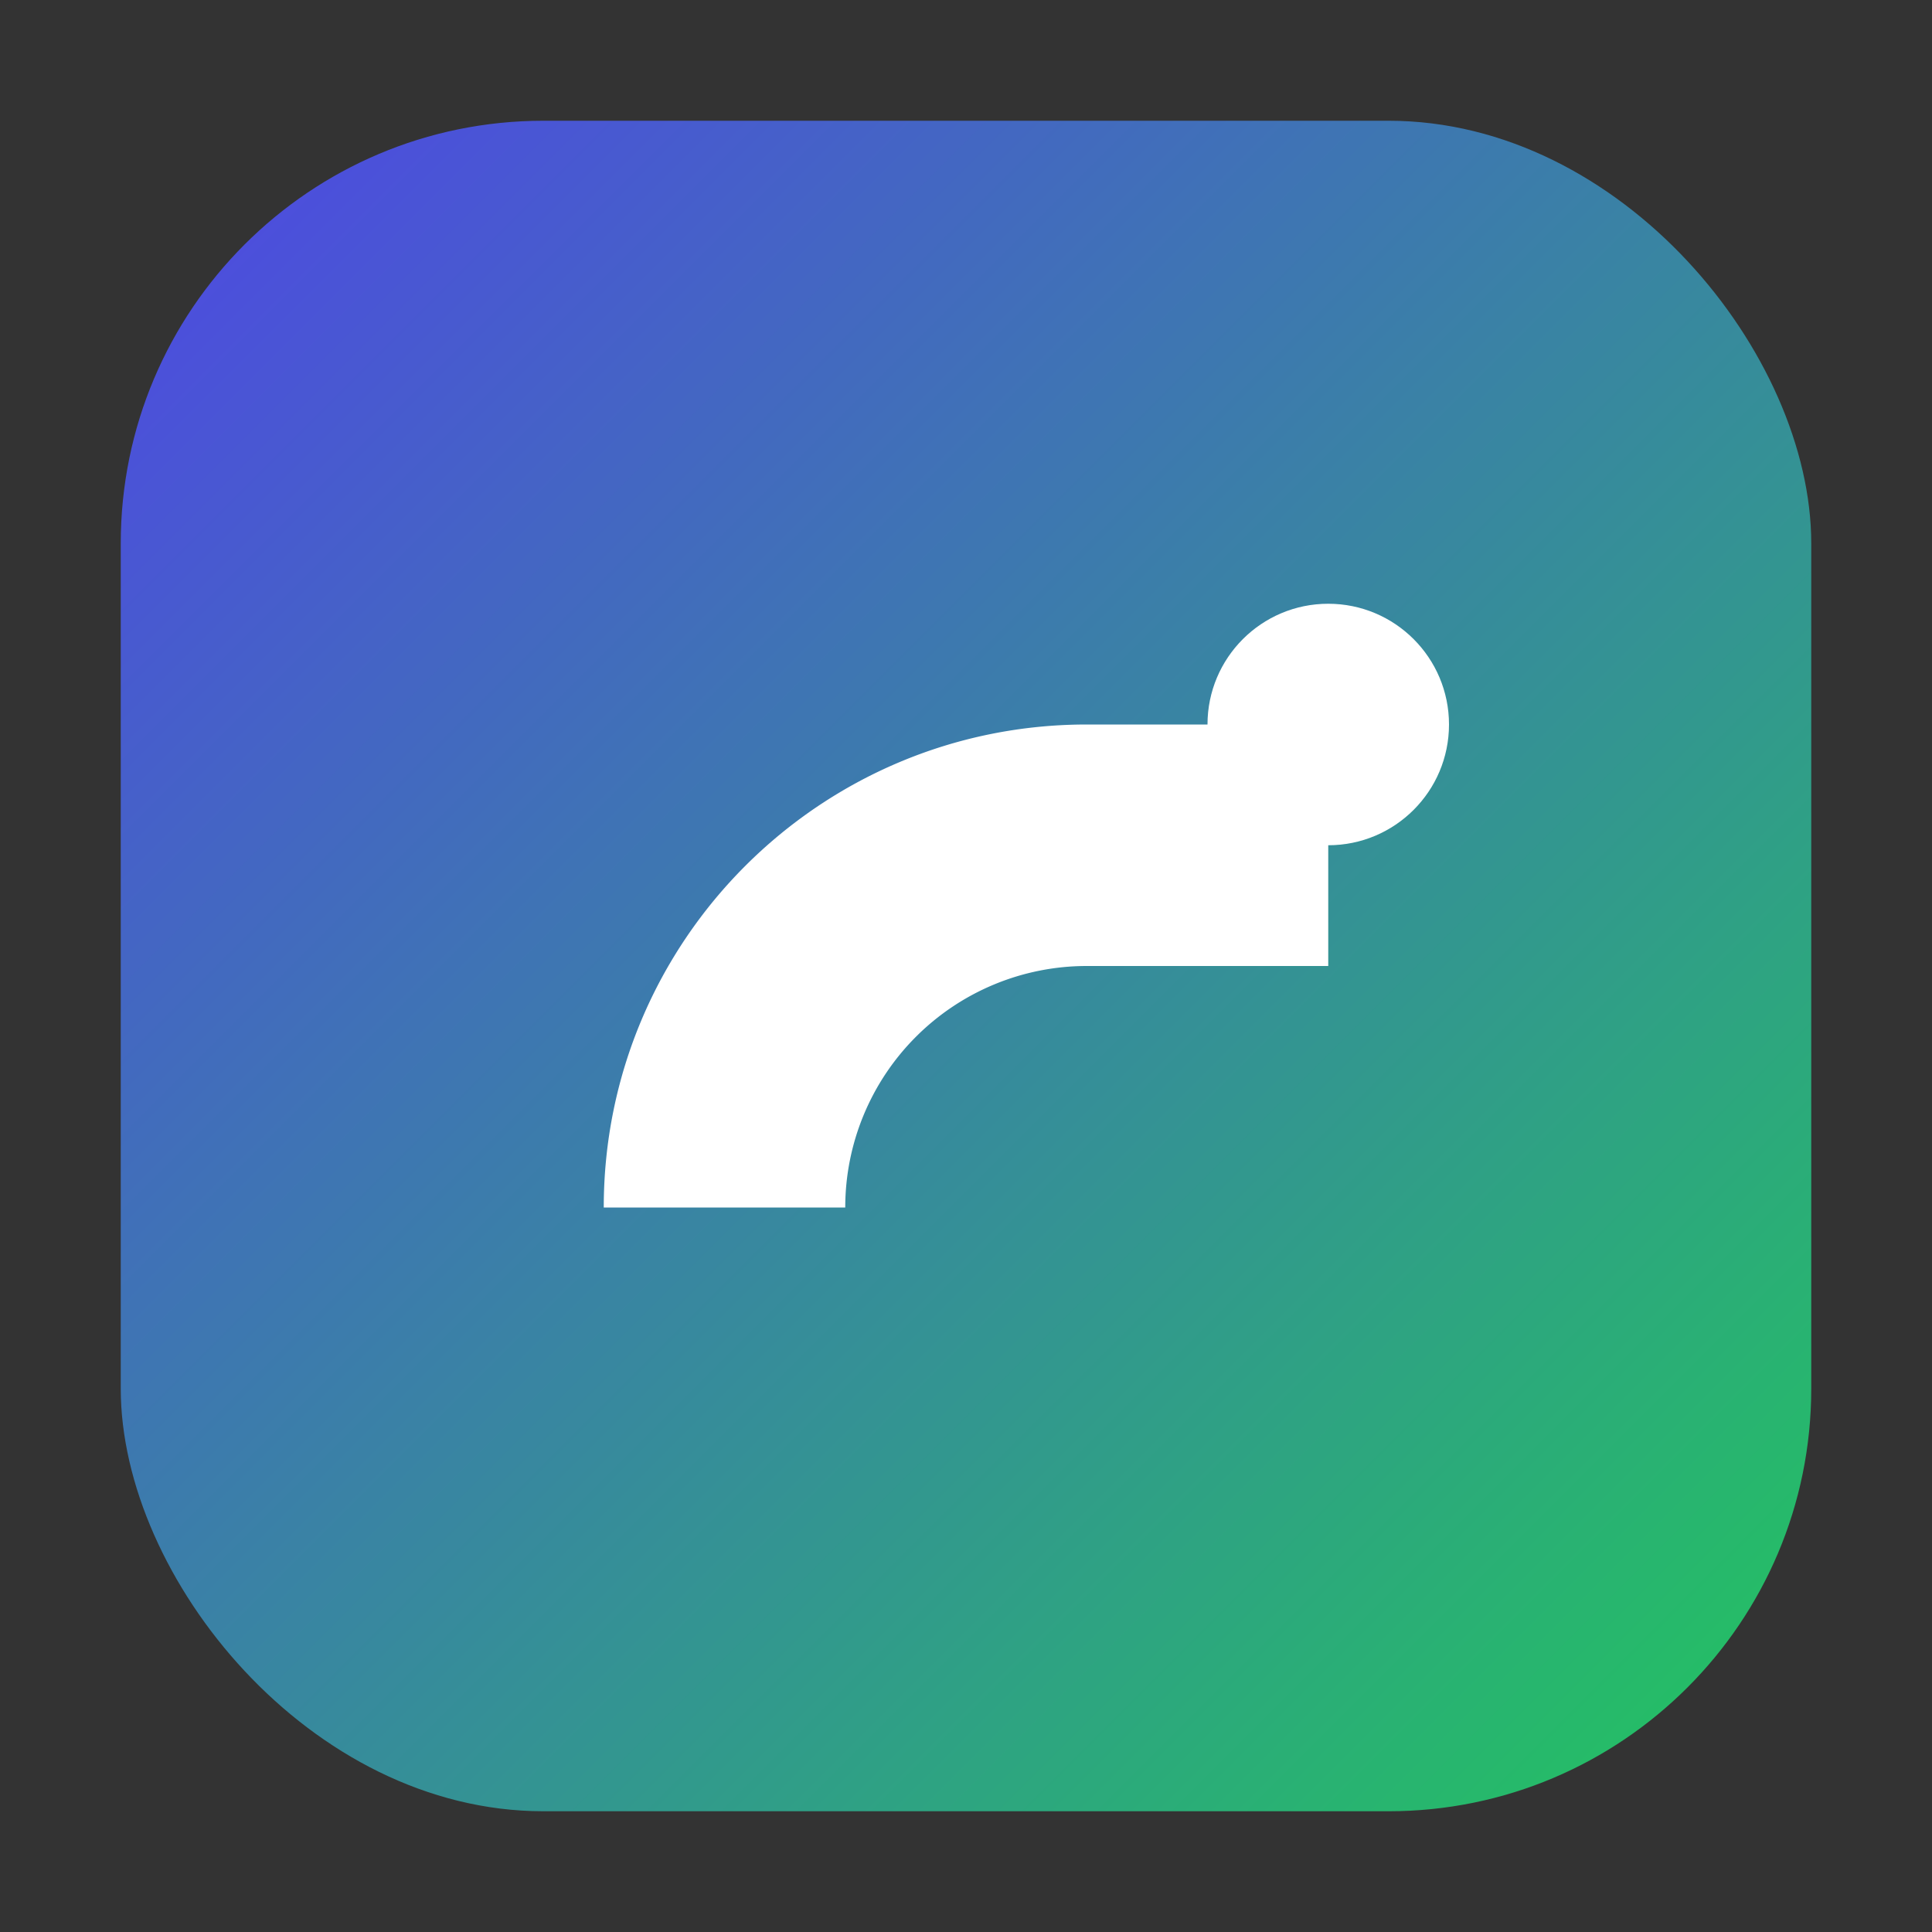
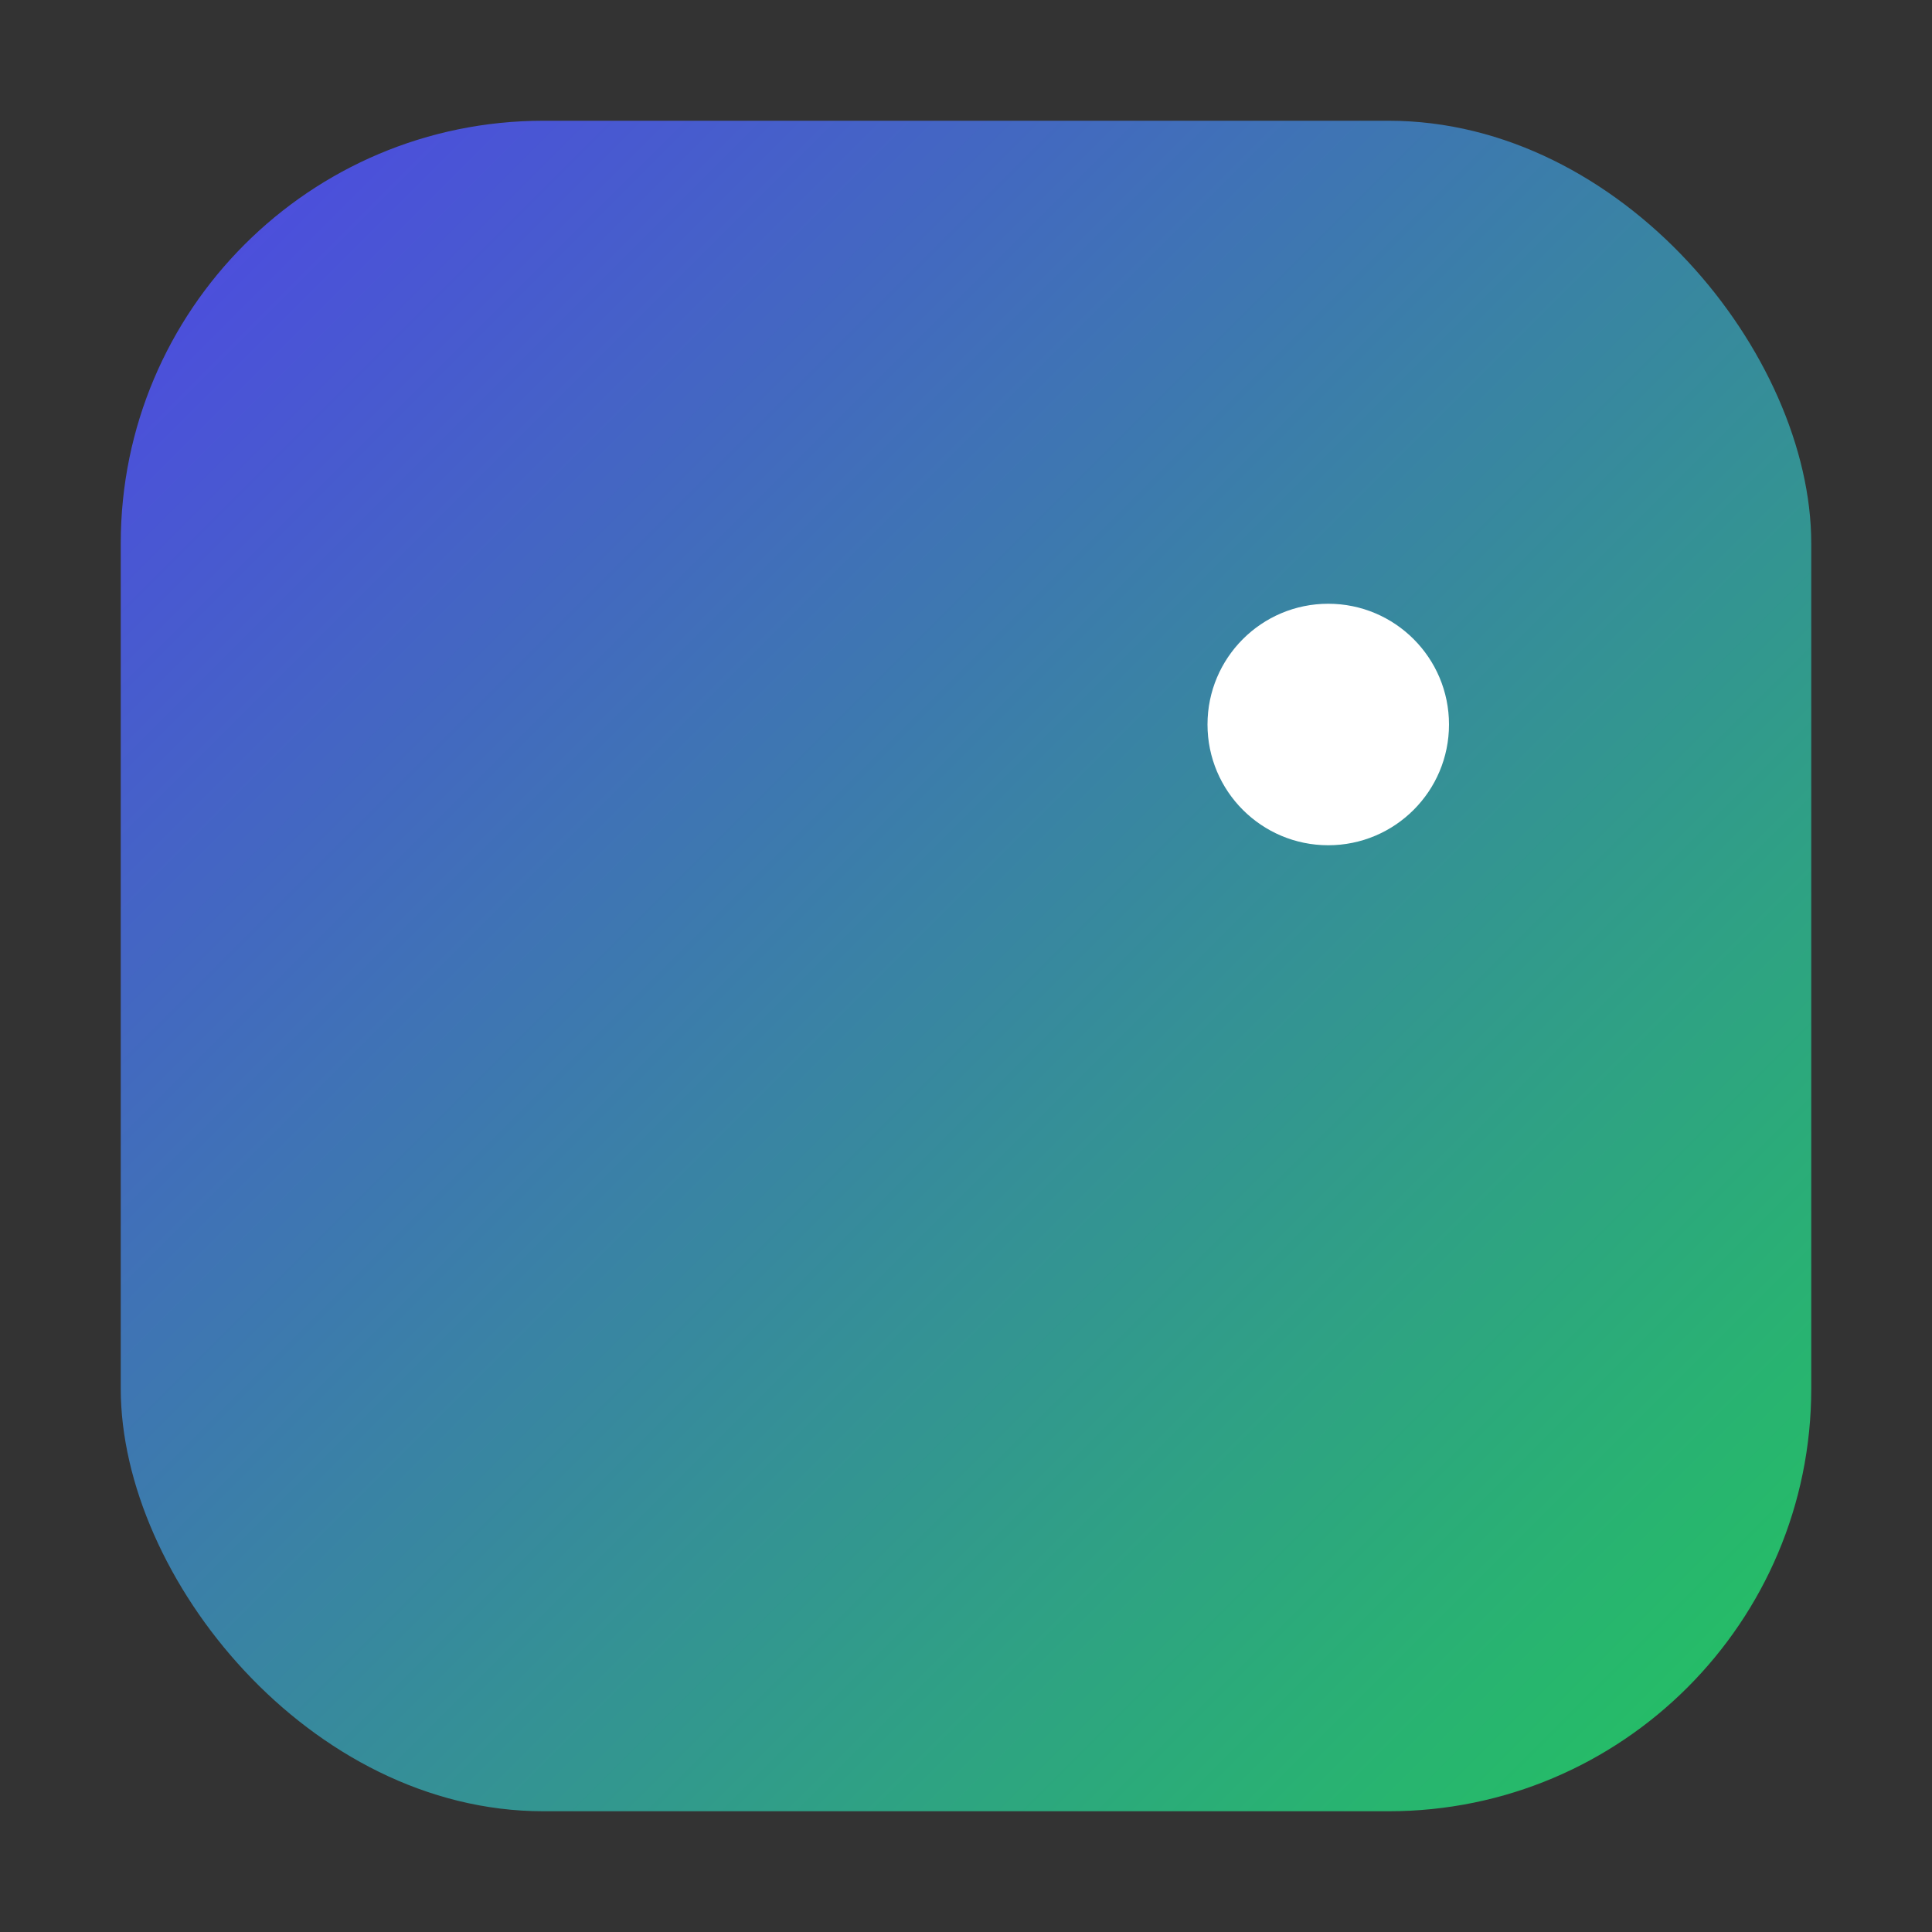
<svg xmlns="http://www.w3.org/2000/svg" viewBox="0 0 64 64" aria-hidden="true">
  <rect x="0" y="0" width="64" height="64" fill="#333333" stroke="none" />
  <defs>
    <linearGradient id="lg" x1="0" x2="1" y1="0" y2="1">
      <stop offset="0%" stop-color="#4f46e5" />
      <stop offset="100%" stop-color="#22c55e" />
    </linearGradient>
  </defs>
  <rect x="4" y="4" width="56" height="56" rx="14" fill="url(#lg)" />
  <g fill="#fff">
-     <path d="M20 40c0-8.837 7.163-16 16-16h8v8h-8a8 8 0 0 0-8 8z" />
    <circle cx="44" cy="24" r="4" />
  </g>
</svg>